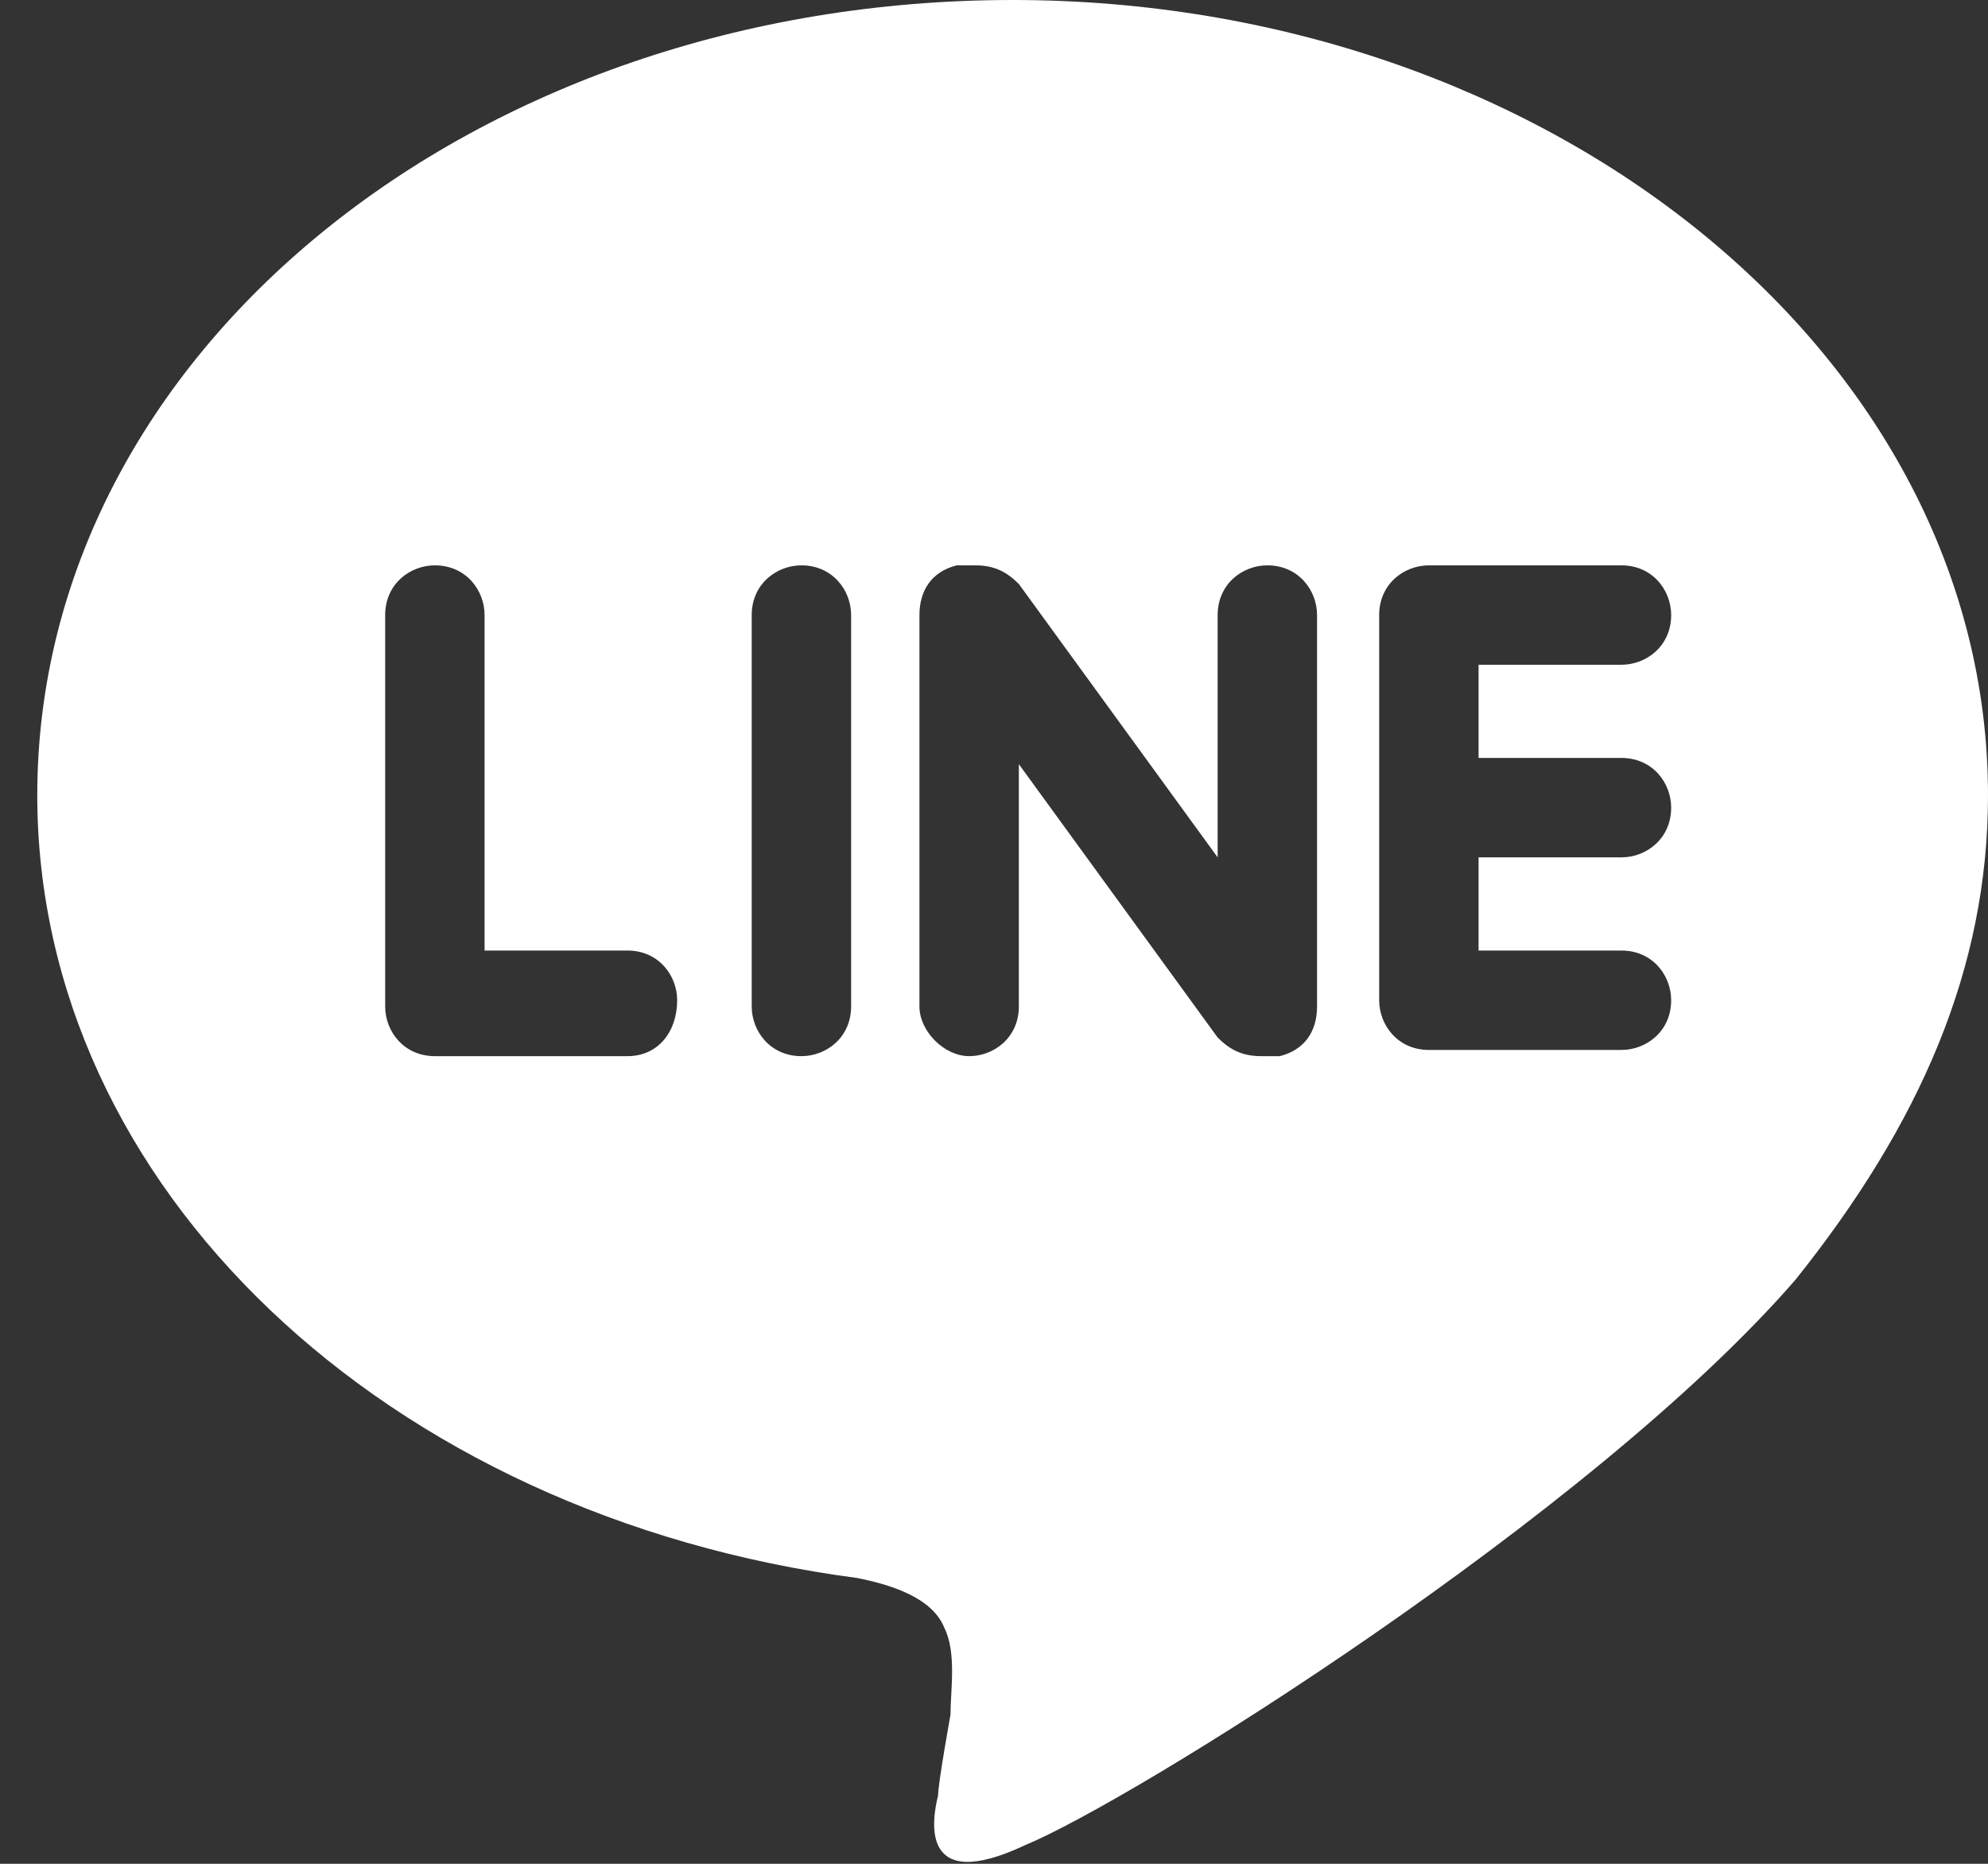
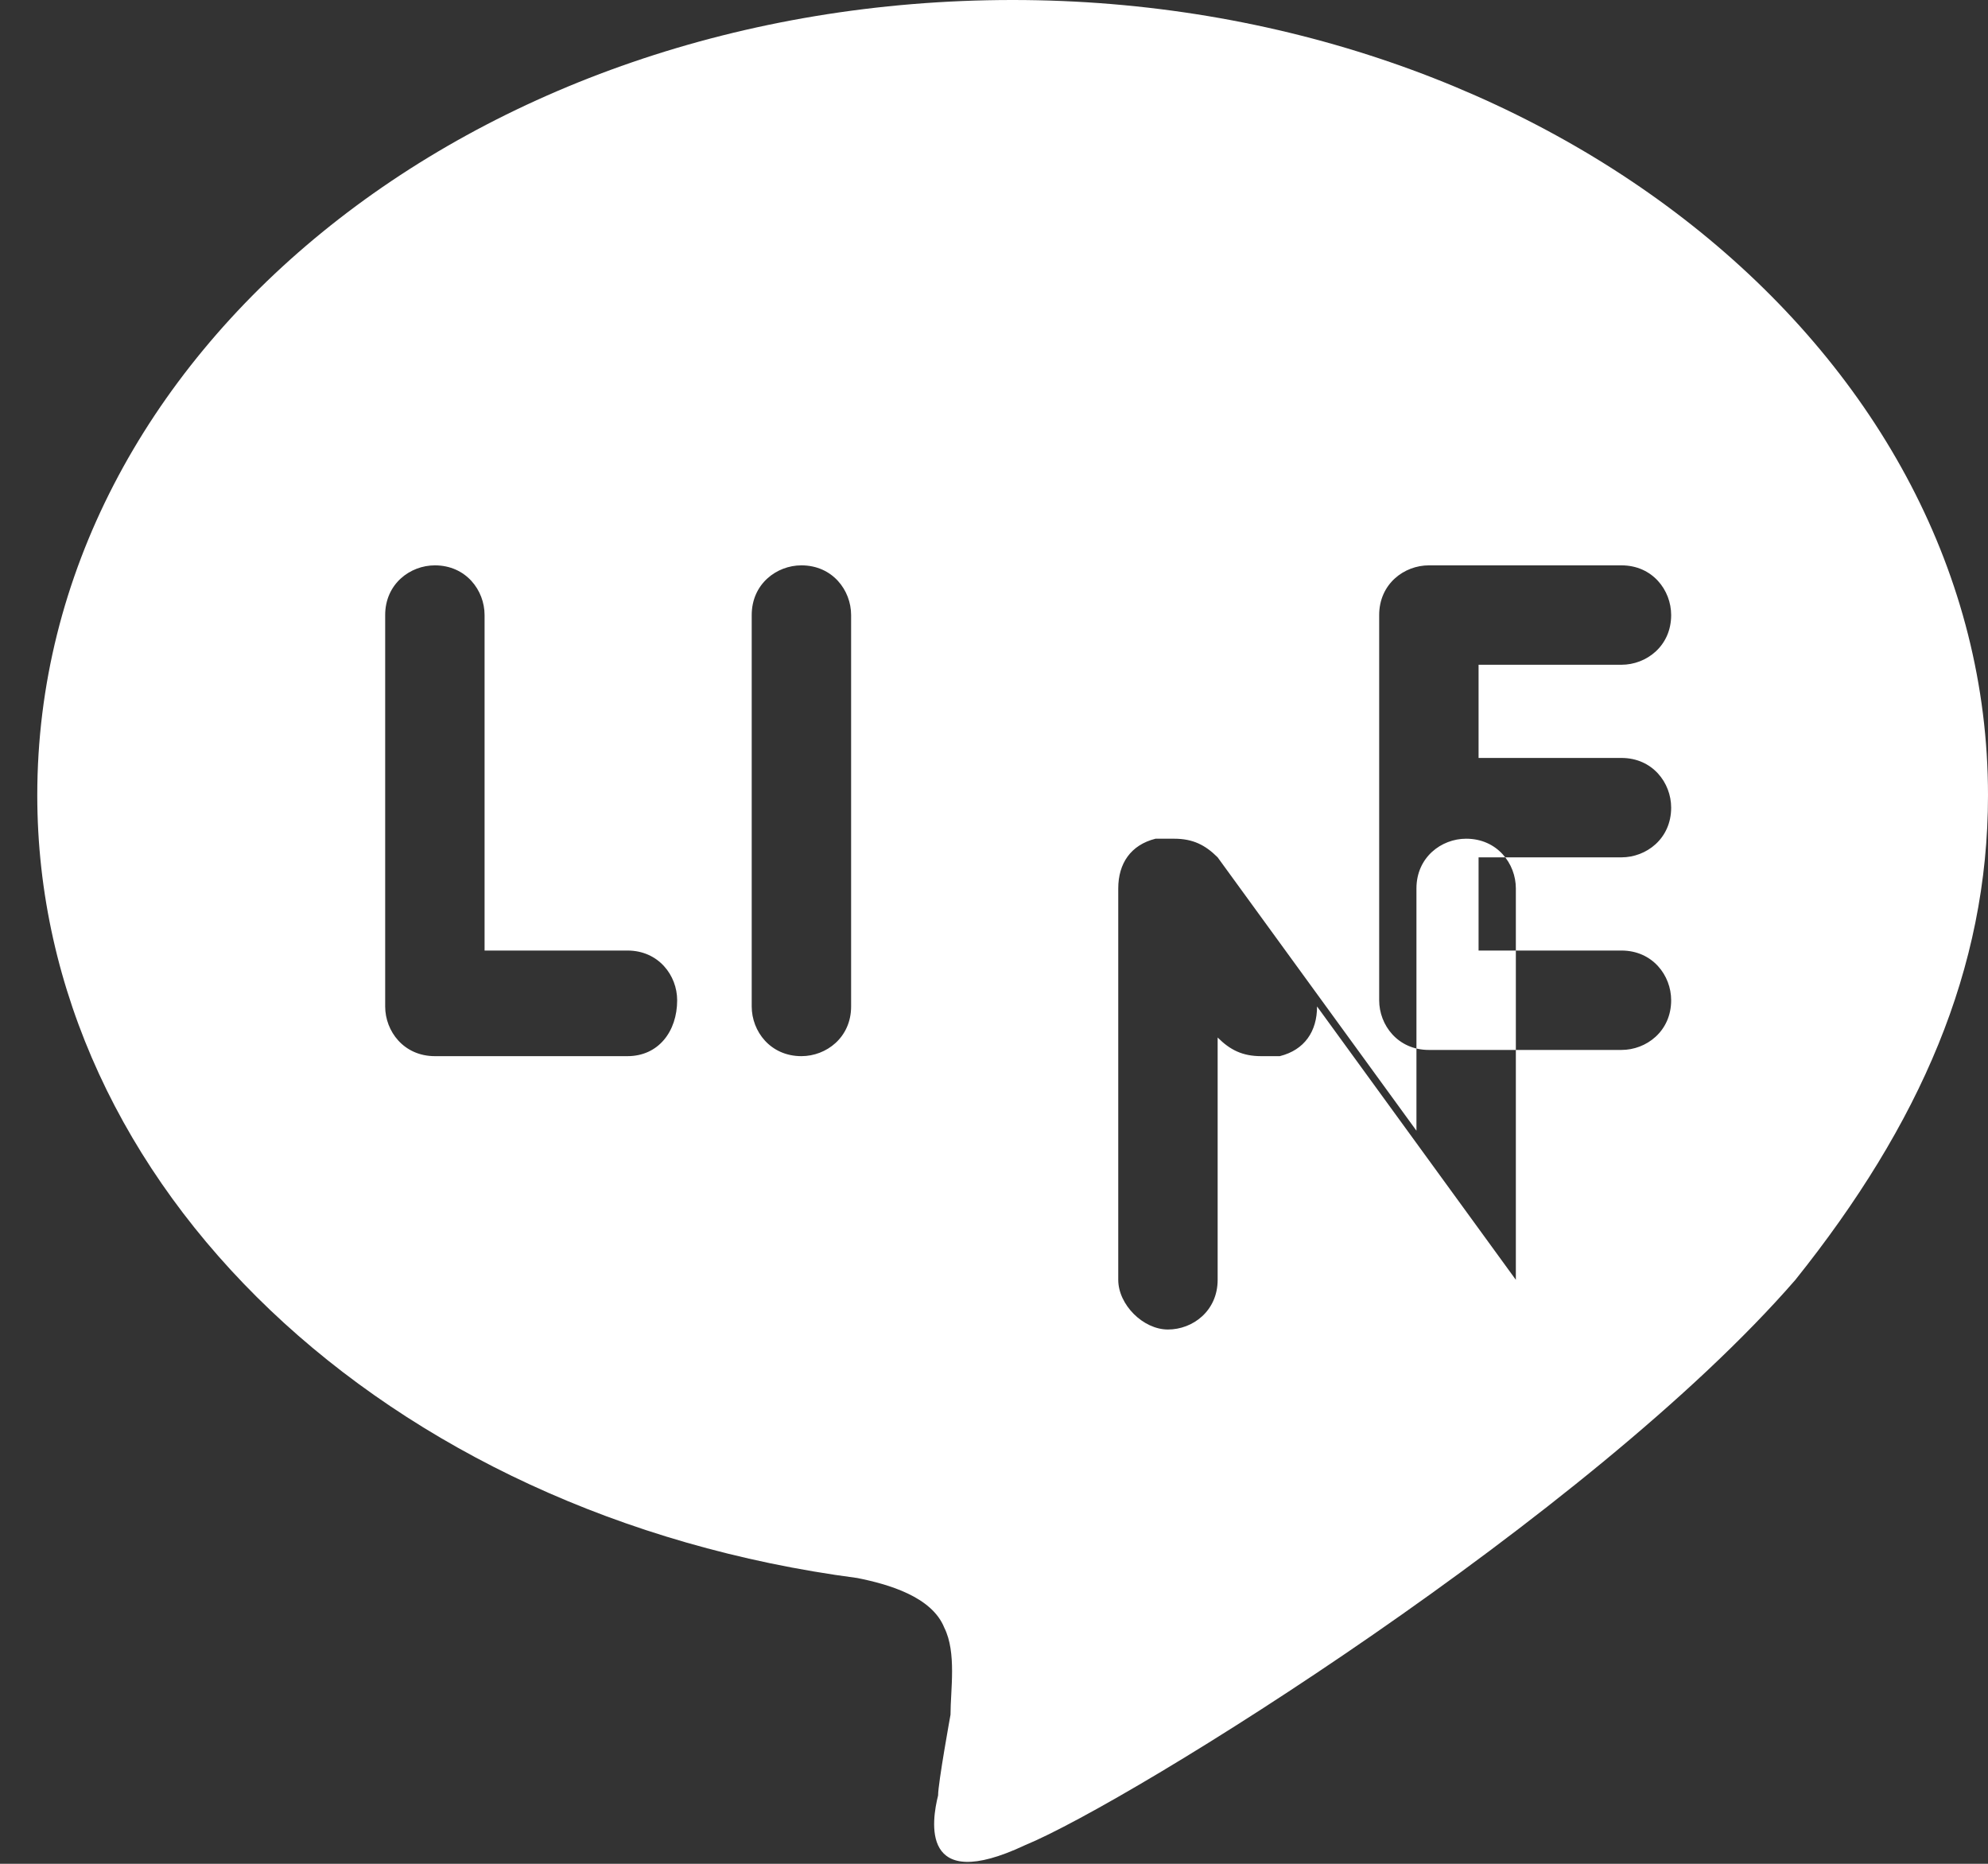
<svg xmlns="http://www.w3.org/2000/svg" preserveAspectRatio="none" width="32" height="30" viewBox="0 0 32 30">
  <rect x="0" y="0" width="32" height="30" fill="#333333" stroke="none" />
-   <path d="M32 12.8c0-7.1-7.1-12.8-15.7-12.8-8.7 0-15.7 5.7-15.7 12.8 0 6.3 5.6 11.6 13.2 12.6.5.1 1.2.3 1.4.8.2.4.1 1 .1 1.4 0 0-.2 1.1-.2 1.3-.1.4-.3 1.6 1.4.8 1.7-.7 9.1-5.3 12.4-9.1 2-2.5 3.1-5 3.1-7.8zm-21.9 4.2h-3.1c-.5 0-.8-.4-.8-.8v-6.3c0-.5.4-.8.8-.8.5 0 .8.4.8.8v5.4h2.3c.5 0 .8.4.8.8 0 .5-.3.9-.8.9zm3.6-.8c0 .5-.4.8-.8.8-.5 0-.8-.4-.8-.8v-6.3c0-.5.4-.8.8-.8.5 0 .8.4.8.8v6.3zm7.5 0c0 .4-.2.7-.6.8h-.3c-.3 0-.5-.1-.7-.3l-3.2-4.4v3.9c0 .5-.4.8-.8.8s-.8-.4-.8-.8v-6.3c0-.4.2-.7.6-.8h.3c.3 0 .5.1.7.3l3.2 4.4v-3.9c0-.5.4-.8.8-.8.5 0 .8.4.8.8v6.3zm4.9-4c.5 0 .8.4.8.8 0 .5-.4.8-.8.8h-2.3v1.5h2.3c.5 0 .8.4.8.8 0 .5-.4.8-.8.8h-3.1c-.5 0-.8-.4-.8-.8v-6.2c0-.5.4-.8.8-.8h3.1c.5 0 .8.4.8.8 0 .5-.4.8-.8.8h-2.3v1.5h2.3z" fill="#fff" />
+   <path d="M32 12.8c0-7.1-7.1-12.8-15.7-12.8-8.7 0-15.7 5.7-15.7 12.8 0 6.3 5.6 11.6 13.2 12.6.5.1 1.2.3 1.4.8.2.4.1 1 .1 1.4 0 0-.2 1.1-.2 1.3-.1.4-.3 1.6 1.4.8 1.7-.7 9.1-5.3 12.4-9.1 2-2.5 3.1-5 3.1-7.8zm-21.9 4.2h-3.1c-.5 0-.8-.4-.8-.8v-6.3c0-.5.4-.8.8-.8.5 0 .8.4.8.8v5.4h2.3c.5 0 .8.4.8.8 0 .5-.3.9-.8.9zm3.6-.8c0 .5-.4.8-.8.8-.5 0-.8-.4-.8-.8v-6.3c0-.5.4-.8.8-.8.5 0 .8.4.8.8v6.3zm7.5 0c0 .4-.2.7-.6.8h-.3c-.3 0-.5-.1-.7-.3v3.9c0 .5-.4.8-.8.8s-.8-.4-.8-.8v-6.3c0-.4.2-.7.6-.8h.3c.3 0 .5.1.7.3l3.2 4.4v-3.9c0-.5.4-.8.8-.8.5 0 .8.4.8.8v6.3zm4.9-4c.5 0 .8.4.8.8 0 .5-.4.8-.8.8h-2.3v1.5h2.3c.5 0 .8.4.8.8 0 .5-.4.8-.8.8h-3.1c-.5 0-.8-.4-.8-.8v-6.2c0-.5.4-.8.8-.8h3.1c.5 0 .8.4.8.8 0 .5-.4.8-.8.8h-2.3v1.5h2.3z" fill="#fff" />
</svg>